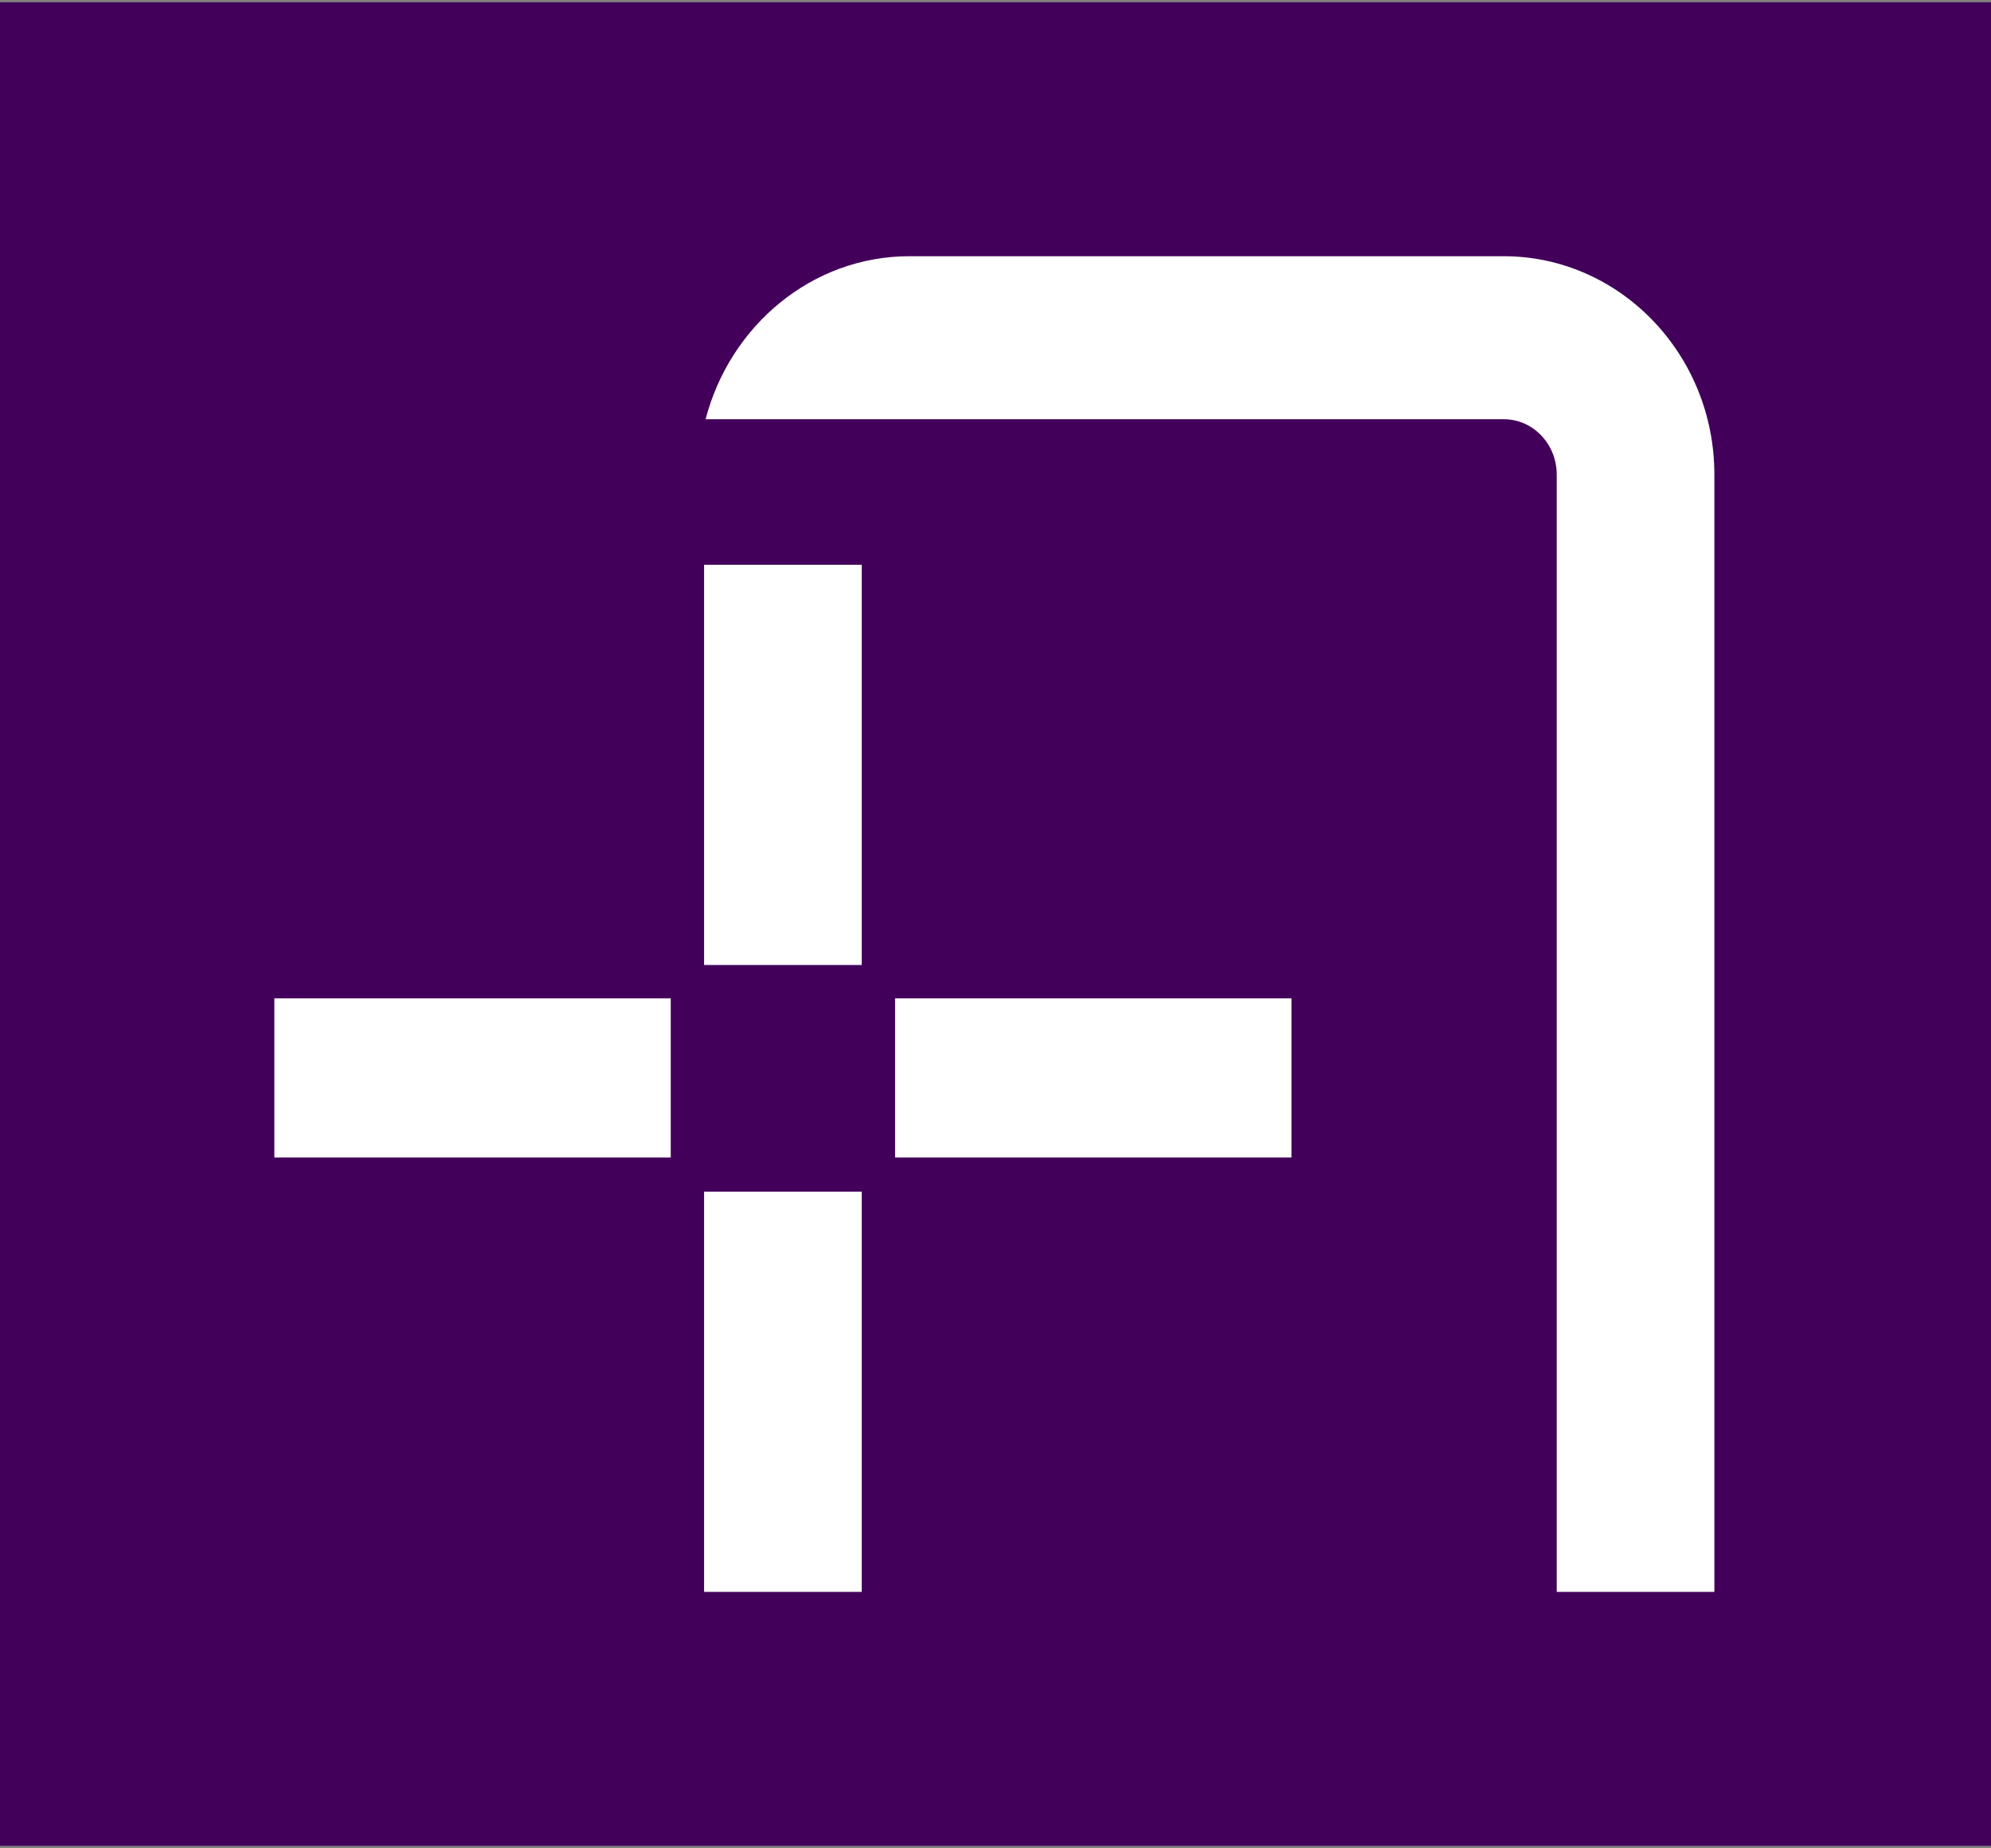
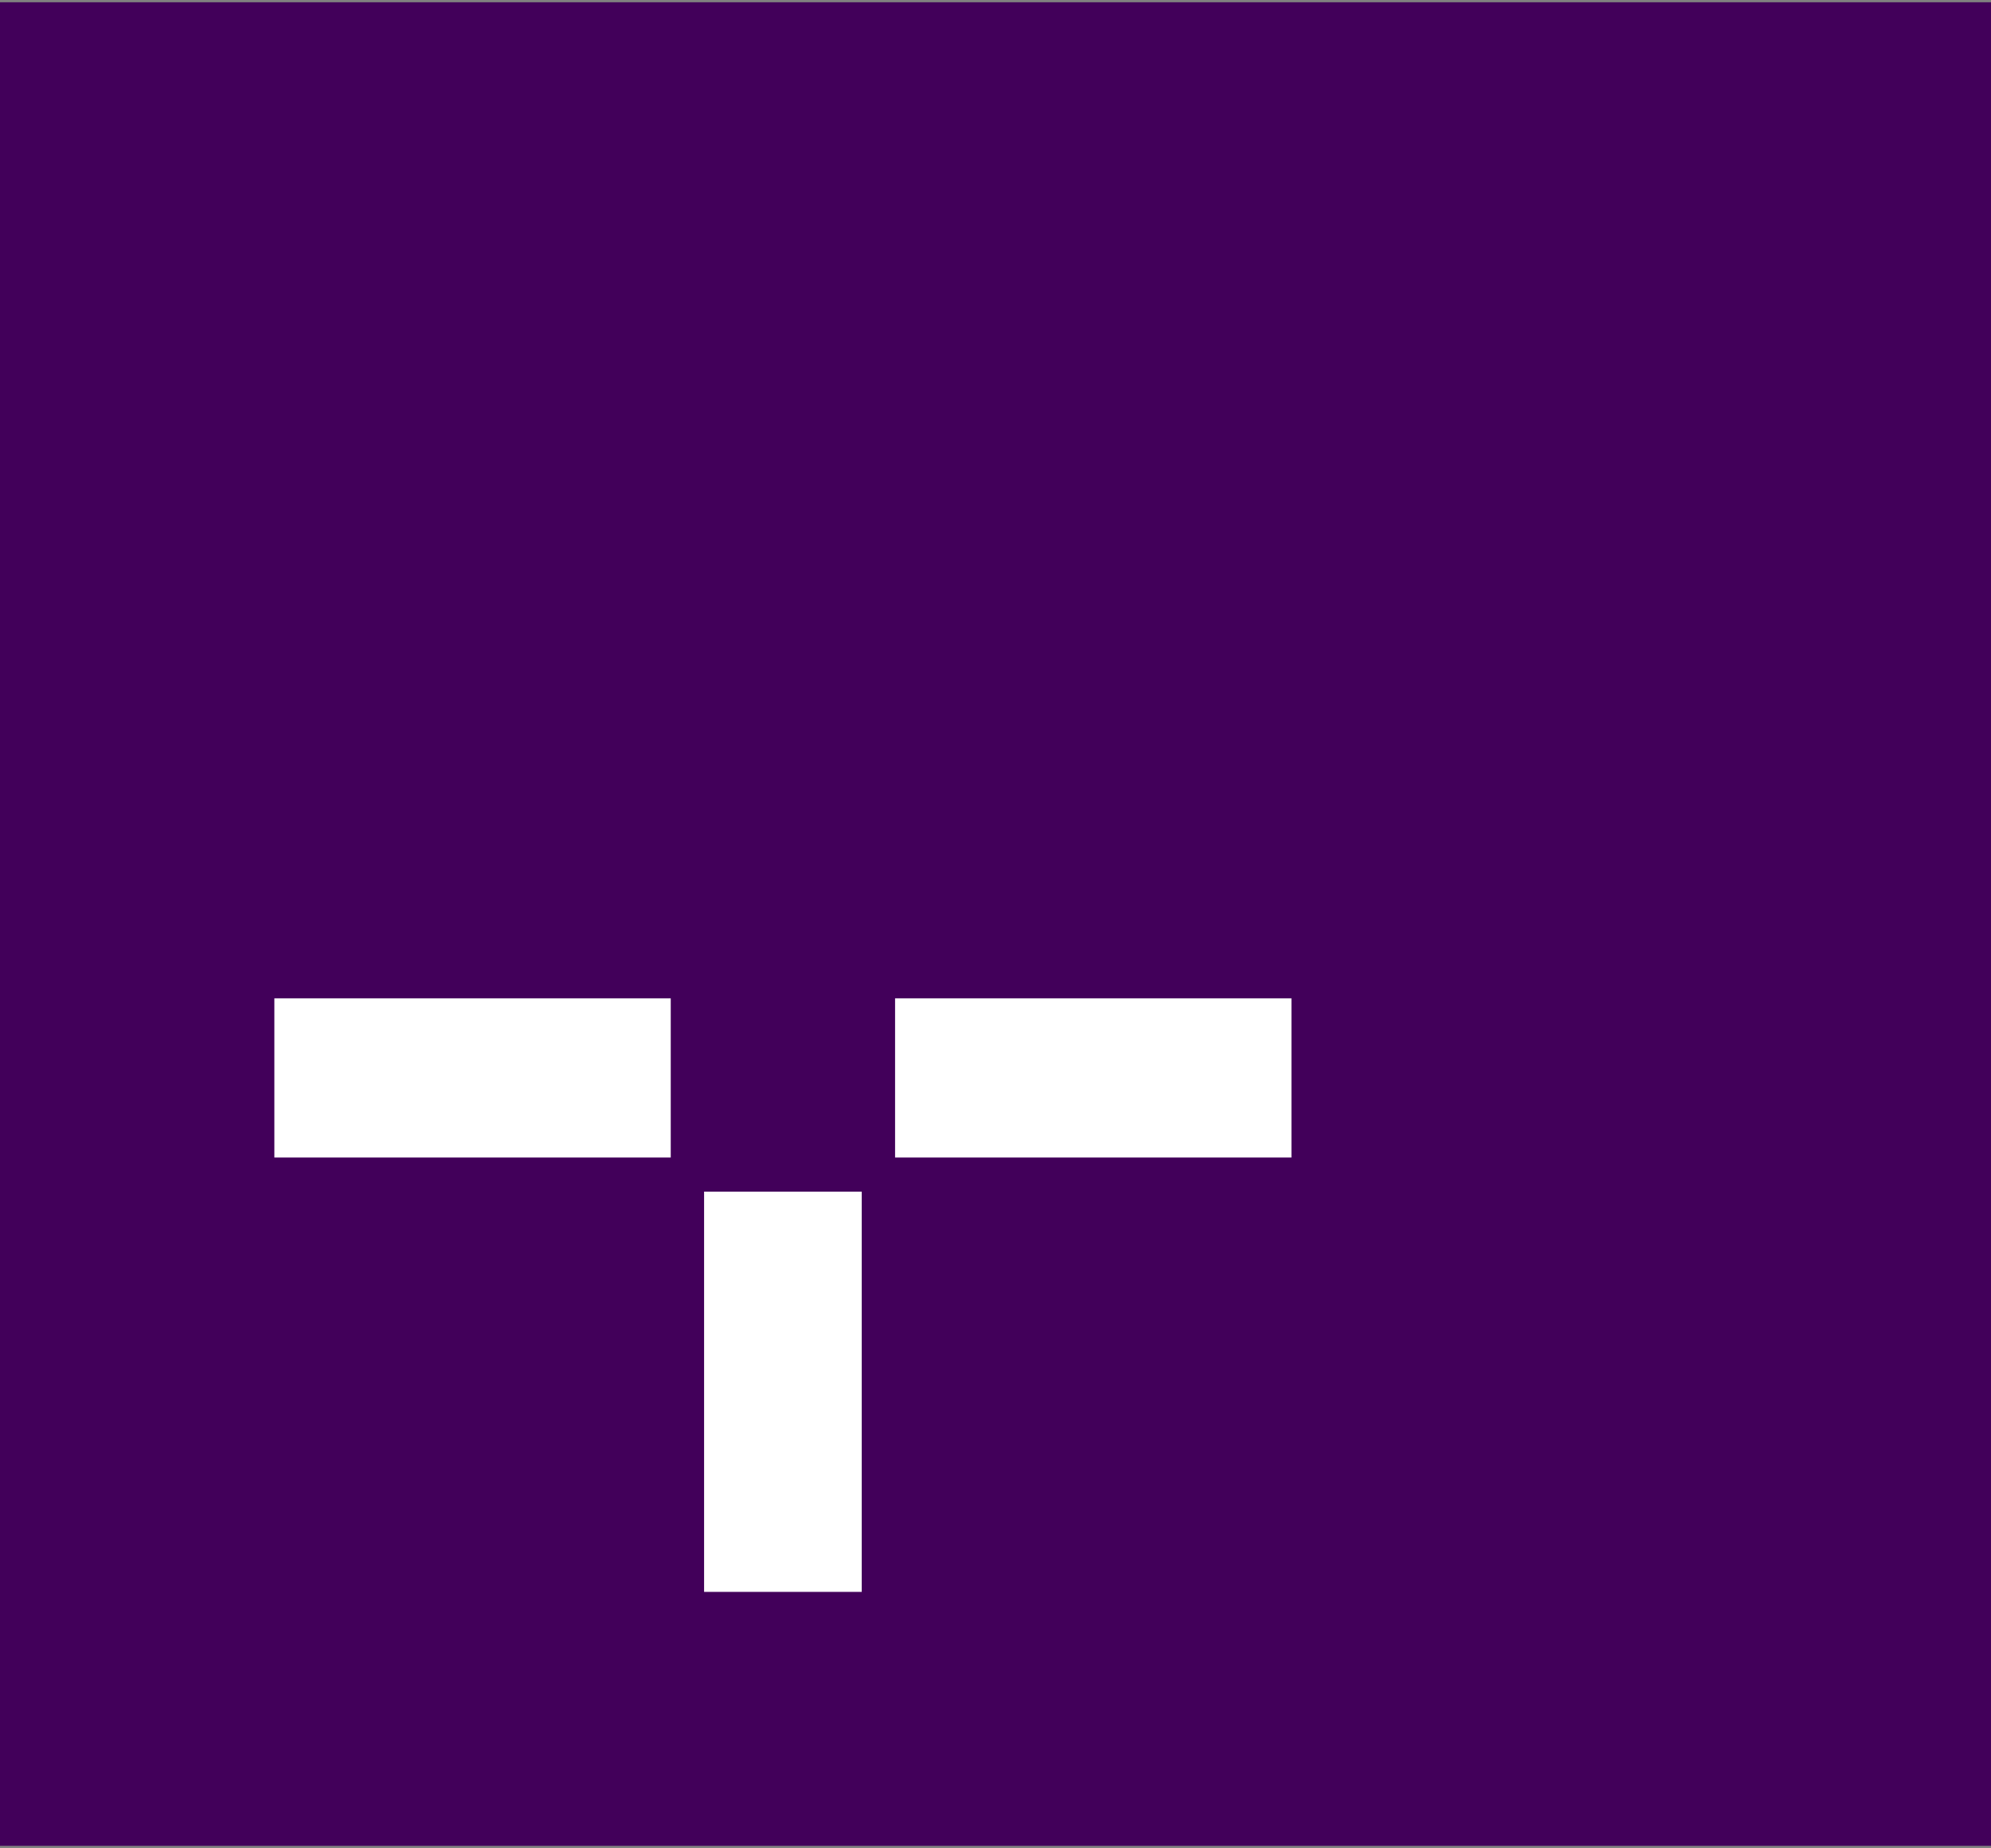
<svg xmlns="http://www.w3.org/2000/svg" version="1.1" id="Ebene_1" x="0px" y="0px" viewBox="0 0 262.7 243.8" style="enable-background:new 0 0 262.7 243.8;" xml:space="preserve">
  <rect x="0" y="0" width="262.7" height="243.8" fill="#808080" stroke="none" />
  <style type="text/css">
	.st0{fill:#42005A;}
	.st1{fill:#FFFFFF;}
</style>
  <rect x="-0.4" y="0.3" class="st0" width="263.2" height="243.2" />
  <g>
-     <path class="st1" d="M198.4,33.8H120c-12.9,0-23.7,9.2-26.9,21.5h105.3c3.9,0,7,3.3,7,7.3V210h20.8V62.6   C226.2,46.7,213.7,33.8,198.4,33.8L198.4,33.8z" />
-     <path class="st1" d="M113.7,74.5H92.9v52.8h20.8V74.5z" />
    <path class="st1" d="M113.7,157.2H92.9V210h20.8V157.2z" />
    <path class="st1" d="M170.4,131.7h-52.3v21h52.3V131.7z" />
    <path class="st1" d="M88.5,131.7H36.2v21h52.3V131.7z" />
  </g>
</svg>